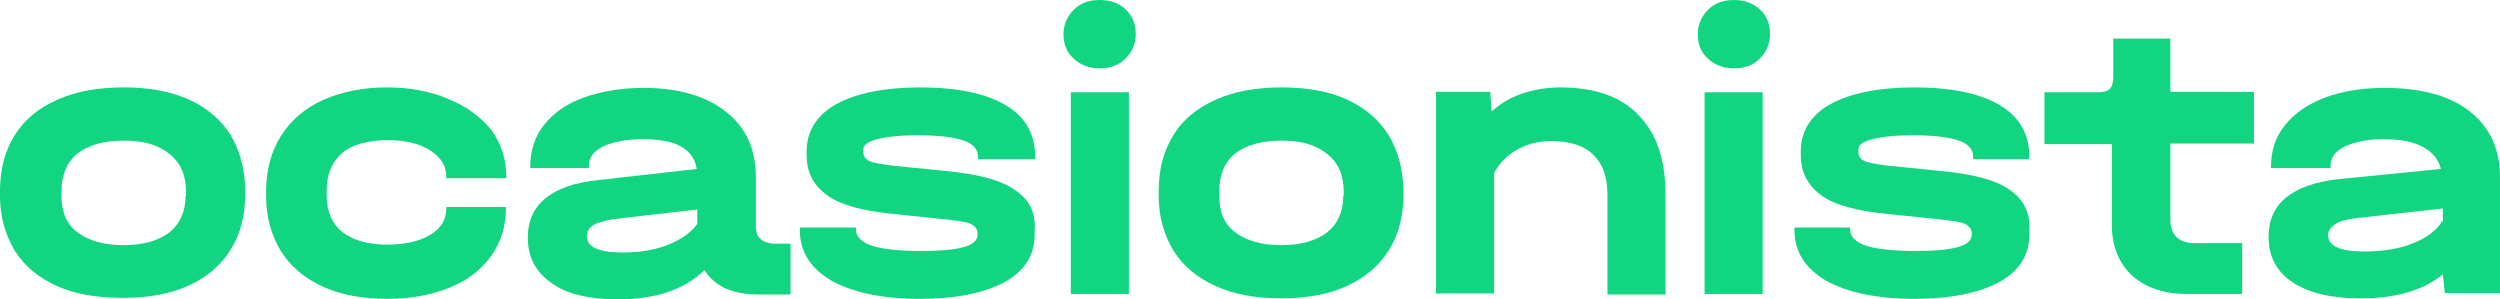
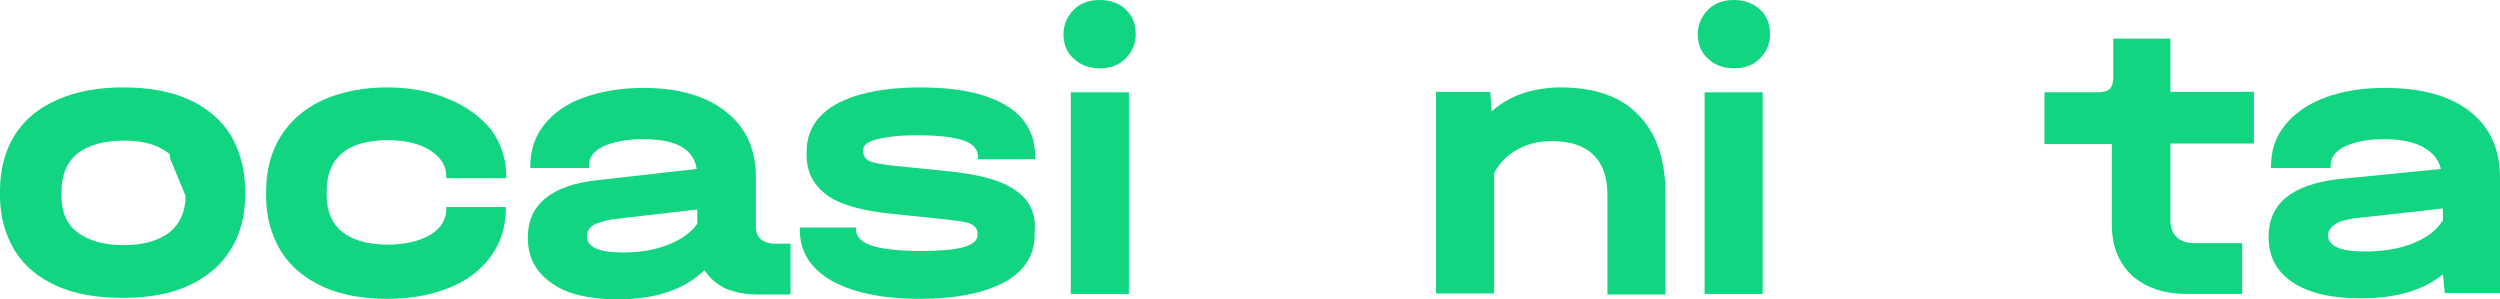
<svg xmlns="http://www.w3.org/2000/svg" version="1.1" id="Layer_1" x="0px" y="0px" viewBox="0 0 512 61.3" style="enable-background:new 0 0 512 61.3;" xml:space="preserve">
  <style type="text/css">
	.st0{fill:#12D582;}
</style>
  <g>
    <rect x="219.3" y="18.9" class="st0" width="11.9" height="41.3" />
    <rect x="349.1" y="18.9" class="st0" width="11.9" height="41.3" />
-     <path class="st0" d="M38,40.1c0,3.2-1.1,5.7-3.3,7.5c-2.3,1.7-5.3,2.6-9.4,2.6s-7.1-0.9-9.4-2.6c-2.3-1.7-3.3-4.2-3.3-7.5v-0.9   c0-3.4,1.1-6,3.3-7.8c2.3-1.7,5.3-2.6,9.5-2.6c4.1,0,7.1,0.9,9.4,2.8c2.3,1.9,3.3,4.4,3.3,7.8v0.8L38,40.1L38,40.1z M38.7,20.4   c-3.7-1.7-8.2-2.5-13.4-2.5s-9.7,0.8-13.5,2.5C7.9,22.1,5,24.5,3,27.7s-3,7-3,11.4v1.1c0,4.2,1.1,7.9,3,11.1c2,3.2,4.9,5.6,8.7,7.3   S20,61,25.2,61s9.7-0.8,13.4-2.5s6.6-4.1,8.6-7.3s3-6.9,3-11.1V39c0-4.4-1.1-8.2-3-11.4C45.3,24.6,42.5,22.1,38.7,20.4" />
+     <path class="st0" d="M38,40.1c0,3.2-1.1,5.7-3.3,7.5c-2.3,1.7-5.3,2.6-9.4,2.6s-7.1-0.9-9.4-2.6c-2.3-1.7-3.3-4.2-3.3-7.5v-0.9   c0-3.4,1.1-6,3.3-7.8c2.3-1.7,5.3-2.6,9.5-2.6c4.1,0,7.1,0.9,9.4,2.8v0.8L38,40.1L38,40.1z M38.7,20.4   c-3.7-1.7-8.2-2.5-13.4-2.5s-9.7,0.8-13.5,2.5C7.9,22.1,5,24.5,3,27.7s-3,7-3,11.4v1.1c0,4.2,1.1,7.9,3,11.1c2,3.2,4.9,5.6,8.7,7.3   S20,61,25.2,61s9.7-0.8,13.4-2.5s6.6-4.1,8.6-7.3s3-6.9,3-11.1V39c0-4.4-1.1-8.2-3-11.4C45.3,24.6,42.5,22.1,38.7,20.4" />
    <path class="st0" d="M91.9,20.3c-3.7-1.6-7.9-2.4-12.6-2.4c-5,0-9.4,0.9-13.2,2.6c-3.7,1.7-6.6,4.2-8.6,7.4s-3,7-3,11.3v1.1   c0,4.2,1.1,7.9,3,11.1c2,3.2,4.9,5.6,8.6,7.3s8.2,2.5,13.2,2.5c4.9,0,9.1-0.8,12.8-2.3c3.7-1.5,6.5-3.7,8.5-6.5s3-6,3-9.7v-0.3   H91.4v0.3c0,2.3-1.1,4.1-3.3,5.4s-5.2,2-8.7,2c-4.1,0-7.1-0.9-9.3-2.6c-2.1-1.7-3.2-4.2-3.2-7.5v-0.9c0-3.4,1.1-6,3.2-7.8   c2.1-1.7,5.3-2.6,9.3-2.6c3.6,0,6.5,0.7,8.7,2.1c2.3,1.5,3.3,3.2,3.3,5.4v0.3h12.3v-0.3c0-3.6-1.1-6.8-3-9.5   C98.5,24,95.6,21.8,91.9,20.3" />
    <path class="st0" d="M142.9,45.7c-1.3,1.9-3.3,3.3-6,4.4c-2.8,1.1-5.8,1.6-9.4,1.6c-4.9,0-7.3-1.1-7.3-3.3c0-0.9,0.4-1.7,1.3-2.3   c0.9-0.5,2.3-0.9,4-1.2l17.3-2v2.8H142.9z M154.8,46.5V36.3c0-5.7-2-10.2-6.1-13.4c-4-3.2-9.7-4.9-16.9-4.9c-4.6,0-8.7,0.7-12.3,2   s-6.2,3.2-8.1,5.6s-2.8,5.3-2.8,8.5v0.3h12V34c0-1.7,0.9-3,2.9-4c2-0.9,4.6-1.5,8.2-1.5c6.8,0,10.3,2,11,6.1l-20.4,2.3   c-4.6,0.5-8.1,1.7-10.6,3.7c-2.4,2-3.6,4.6-3.6,8.1c0,4,1.6,7,4.9,9.3c3.2,2.3,7.8,3.3,13.6,3.3c7.7,0,13.6-2,17.7-6   c0.9,1.6,2.4,2.8,4.1,3.7c1.9,0.8,4,1.3,6.5,1.3h7V49.9h-3.6C156.1,49.7,154.8,48.6,154.8,46.5" />
    <path class="st0" d="M207.7,38.8c-2.9-2-7.7-3.2-14.2-3.8l-10.9-1.1c-2.1-0.3-3.6-0.5-4.5-0.9s-1.3-1.1-1.3-1.9v-0.5   c0-0.9,0.9-1.6,2.9-2.1s4.6-0.8,8.2-0.8c4.4,0,7.5,0.4,9.5,1.1s2.9,1.9,2.9,3.3v0.5H212V32c0-4.5-2-8.1-6.1-10.5s-9.9-3.6-17.5-3.6   c-7.3,0-13,1.2-17.1,3.4c-4.1,2.3-6.1,5.6-6.1,9.7v0.8c0,3.6,1.5,6.2,4.2,8.2c2.8,2,7.3,3.2,13.4,3.8l10.6,1.1   c2.6,0.3,4.4,0.5,5.3,0.9c0.9,0.4,1.5,1.1,1.5,1.9v0.4c0,2.3-3.8,3.3-11.5,3.3c-4.6,0-8.1-0.4-10.2-1.1c-2.1-0.7-3.2-1.9-3.2-3.3   v-0.4h-11.5V47c0,4.5,2.1,7.9,6.5,10.5c4.4,2.4,10.3,3.7,18.1,3.7c7.4,0,13.2-1.2,17.3-3.4c4.2-2.3,6.2-5.6,6.2-9.7v-0.8   C212.2,43.6,210.8,40.8,207.7,38.8" />
    <path class="st0" d="M225.2,0c-2.3,0-4,0.7-5.3,2s-2.1,3-2.1,5c0,2.1,0.7,3.8,2.1,5c1.3,1.3,3.2,2,5.3,2c2.3,0,4-0.7,5.3-2   s2.1-2.9,2.1-5s-0.7-3.8-2-5C229.3,0.7,227.5,0,225.2,0" />
-     <path class="st0" d="M275.1,40.1c0,3.2-1.1,5.7-3.3,7.5c-2.3,1.7-5.3,2.6-9.4,2.6s-7.1-0.9-9.4-2.6c-2.3-1.7-3.3-4.2-3.3-7.5v-0.9   c0-3.4,1.1-6,3.3-7.8c2.3-1.7,5.3-2.6,9.5-2.6c4.1,0,7.1,0.9,9.4,2.8s3.3,4.4,3.3,7.8v0.8L275.1,40.1L275.1,40.1z M275.9,20.4   c-3.7-1.7-8.2-2.5-13.4-2.5c-5.2,0-9.7,0.8-13.5,2.5s-6.8,4.1-8.7,7.3c-2,3.2-3,7-3,11.4v1.1c0,4.2,1.1,7.9,3,11.1   c2,3.2,4.9,5.6,8.7,7.3s8.2,2.5,13.4,2.5s9.7-0.8,13.4-2.5c3.7-1.7,6.6-4.1,8.6-7.3s3-6.9,3-11.1v-1.1c0-4.4-1.1-8.2-3-11.4   C282.5,24.6,279.6,22.1,275.9,20.4" />
    <path class="st0" d="M319.4,17.9c-5.7,0.1-10.3,1.7-13.9,4.9l-0.3-4h-11.1v41.3H306V35.4c1.1-2,2.6-3.6,4.8-4.8   c2.1-1.2,4.4-1.7,7-1.7c3.7,0,6.6,0.9,8.5,2.8c2,1.9,2.9,4.6,2.9,8.2v20.4h11.9V39.9c0-7.3-1.9-12.7-5.6-16.4   C331.9,19.7,326.5,17.9,319.4,17.9" />
    <path class="st0" d="M355.1,0c-2.3,0-4,0.7-5.3,2s-2.1,3-2.1,5c0,2.1,0.7,3.8,2.1,5c1.3,1.3,3.2,2,5.3,2c2.3,0,4-0.7,5.3-2   s2.1-2.9,2.1-5s-0.7-3.8-2-5C359.1,0.7,357.4,0,355.1,0" />
-     <path class="st0" d="M411.5,38.8c-2.9-2-7.7-3.2-14.2-3.8l-10.9-1.1c-2.1-0.3-3.6-0.5-4.5-0.9s-1.3-1.1-1.3-1.9v-0.5   c0-0.9,0.9-1.6,2.9-2.1s4.6-0.8,8.2-0.8c4.4,0,7.5,0.4,9.5,1.1s2.9,1.9,2.9,3.3v0.5h11.5V32c0-4.5-2-8.1-6.1-10.5   s-9.9-3.6-17.5-3.6c-7.3,0-13,1.2-17.1,3.4c-4.1,2.3-6.1,5.6-6.1,9.7v0.8c0,3.6,1.5,6.2,4.2,8.2s7.3,3.2,13.4,3.8l10.6,1.1   c2.6,0.3,4.4,0.5,5.3,0.9s1.5,1.1,1.5,1.9v0.4c0,2.3-3.8,3.3-11.5,3.3c-4.6,0-8.1-0.4-10.2-1.1c-2.1-0.7-3.2-1.9-3.2-3.3v-0.4   h-11.4V47c0,4.5,2.1,7.9,6.5,10.5c4.4,2.4,10.3,3.7,18.1,3.7c7.4,0,13.2-1.2,17.3-3.4c4.2-2.3,6.2-5.6,6.2-9.7v-0.8   C415.9,43.6,414.4,40.8,411.5,38.8" />
    <path class="st0" d="M444.5,7.9h-11.7v7.9c0,1.2-0.3,2-0.7,2.4c-0.4,0.4-1.2,0.7-2.4,0.7h-11v10.6h13.8v16.4   c0,4.4,1.3,7.8,4.1,10.5c2.8,2.5,6.5,3.8,11.3,3.8h11.3V49.8h-9.7c-1.6,0-2.8-0.4-3.7-1.2c-0.8-0.8-1.3-2-1.3-3.4V29.4h17.1V18.8   h-17.1L444.5,7.9L444.5,7.9z" />
    <path class="st0" d="M500.1,45.4c-1.3,2-3.3,3.4-6.1,4.5s-6.1,1.6-9.8,1.6c-4.9,0-7.4-1.1-7.4-3.3c0-0.9,0.5-1.7,1.5-2.3   c0.9-0.7,2.3-0.9,4-1.2l18-2v2.6h-0.2V45.4z M505.8,22.8c-4.1-3.2-9.9-4.8-17.5-4.8c-4.6,0-8.7,0.7-12.2,2   c-3.4,1.3-6.2,3.2-8.1,5.6c-2,2.4-2.9,5.3-2.9,8.5v0.3h12.2V34c0-1.7,0.9-3,2.9-4c2-0.9,4.5-1.5,7.9-1.5s6.1,0.5,8.1,1.6   s3.2,2.5,3.7,4.5l-21.1,2.1c-9.4,1.1-14.2,5-14.2,11.8c0,4,1.6,7.1,4.9,9.3s7.9,3.3,13.9,3.3c7.3,0,12.8-1.6,16.9-4.9l0.4,3.8H512   V36.3C512,30.5,509.9,26,505.8,22.8" />
  </g>
</svg>